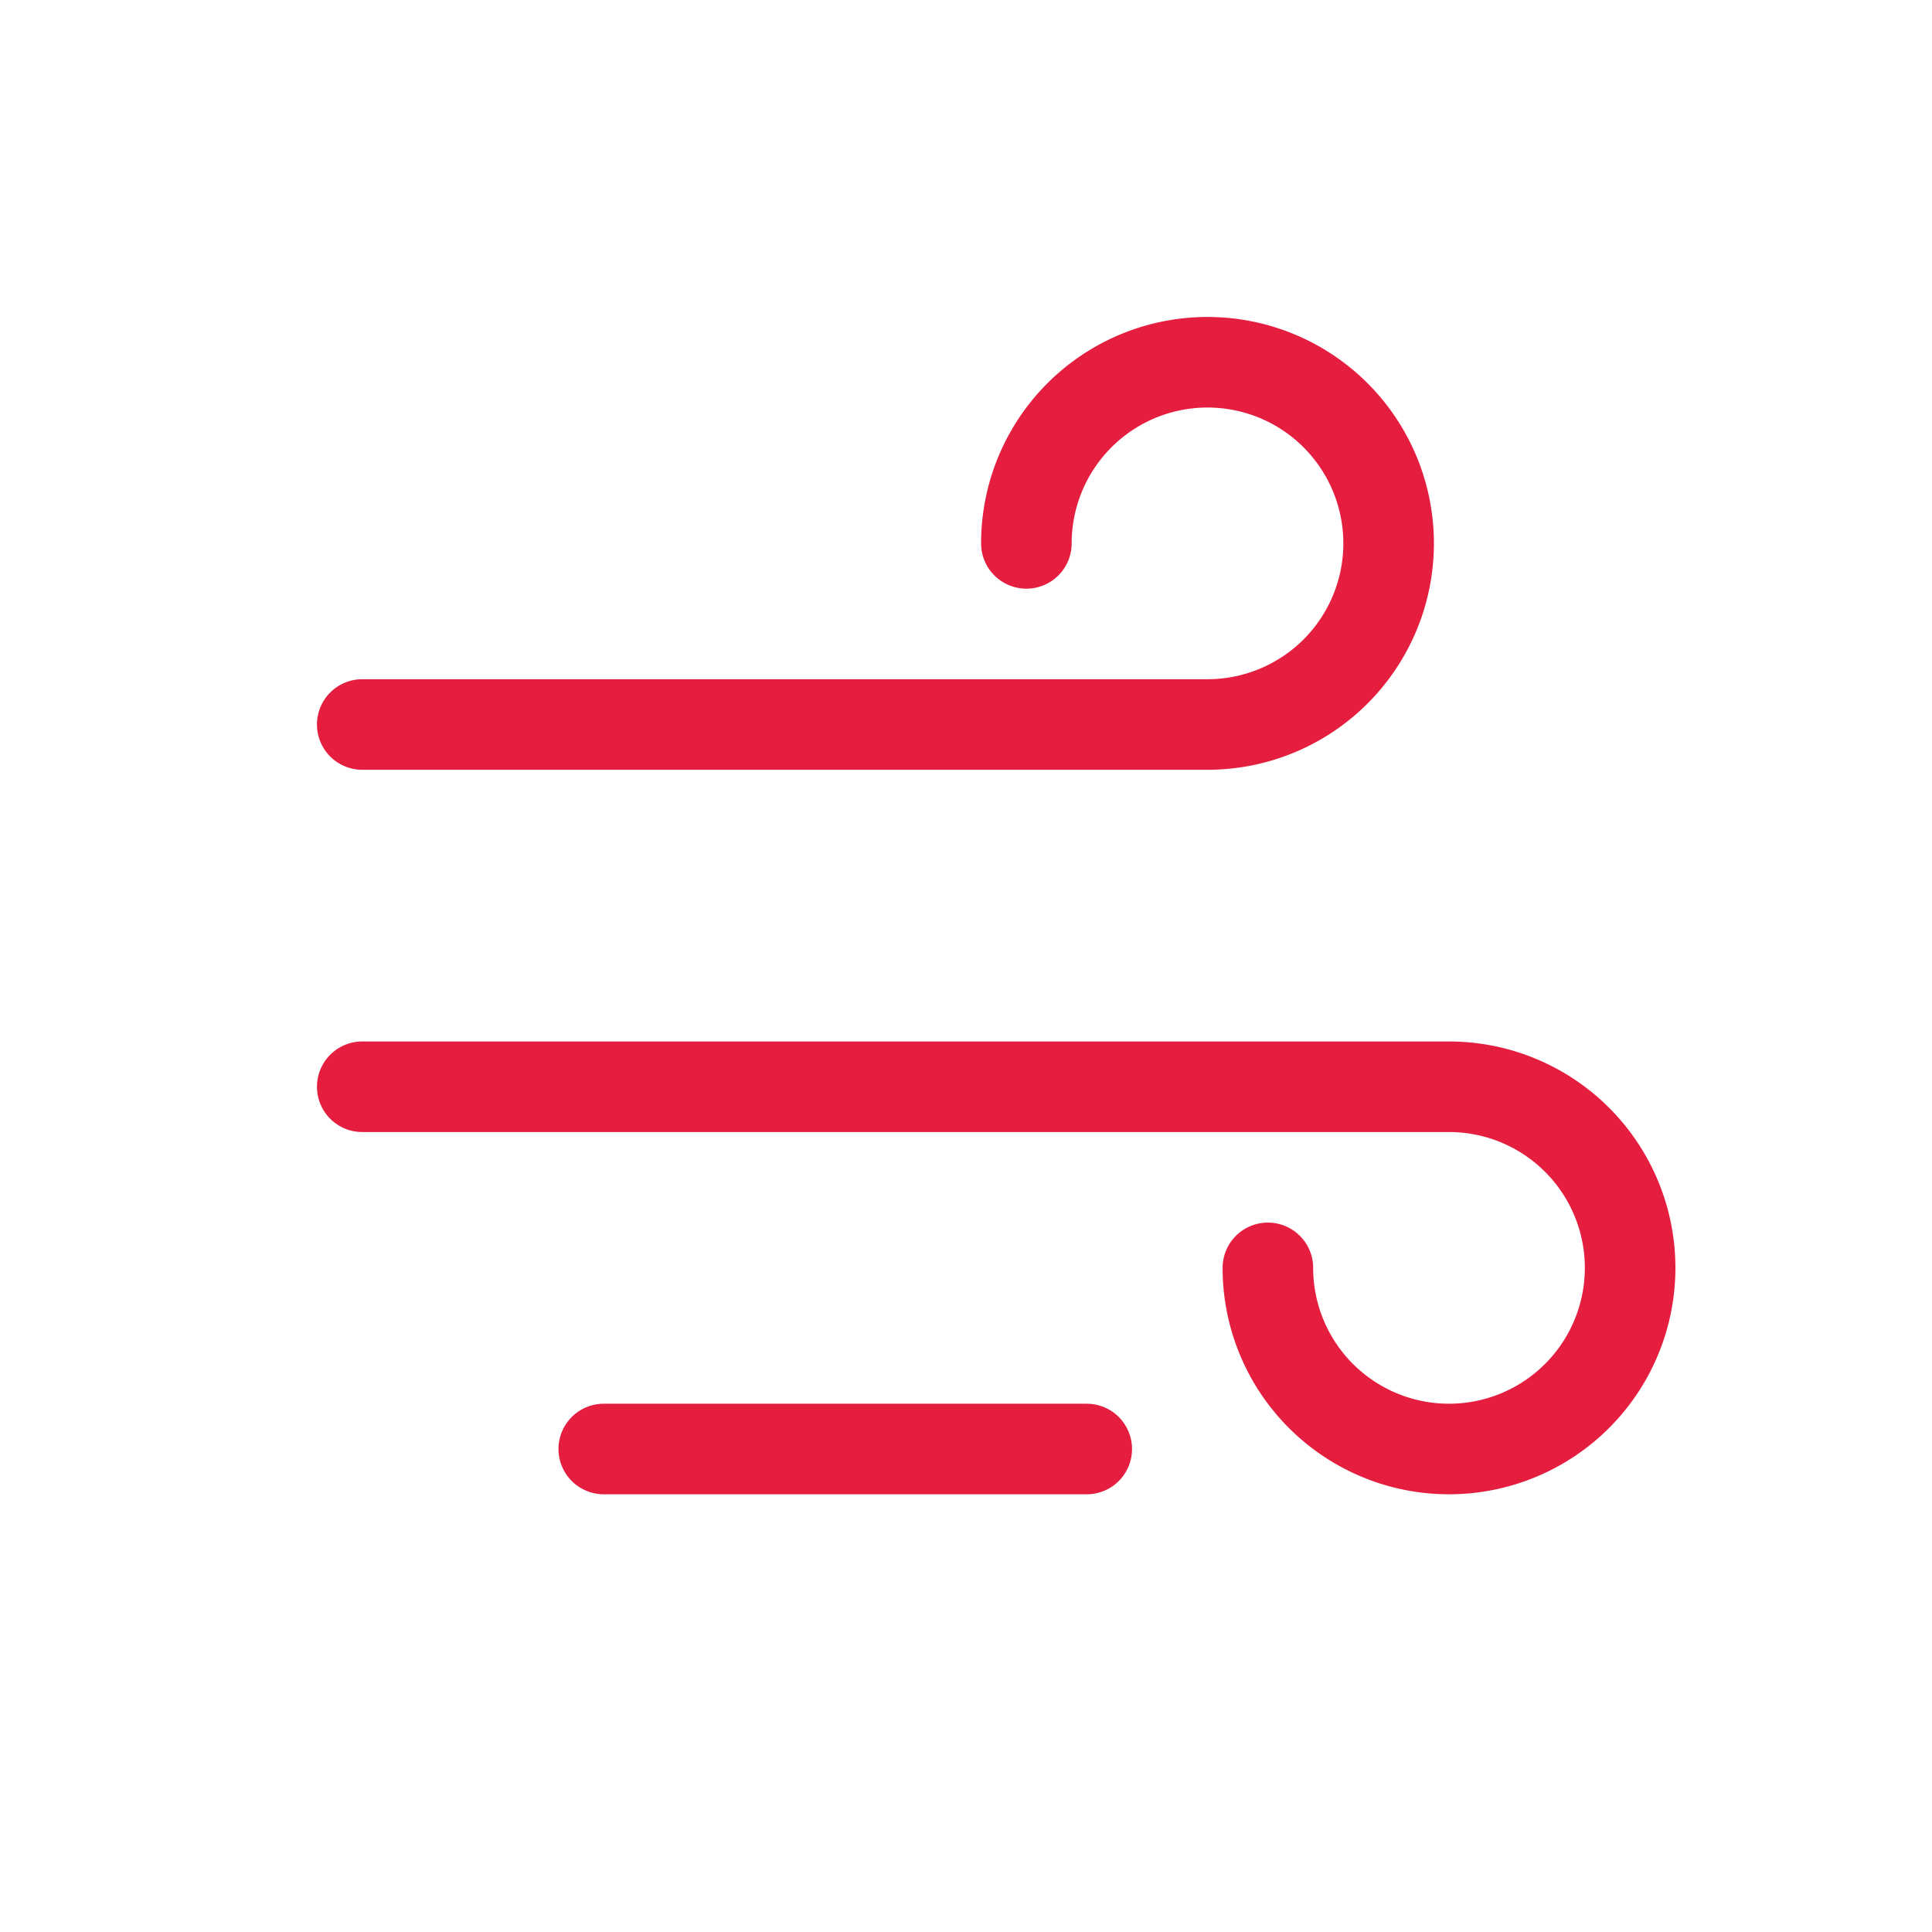
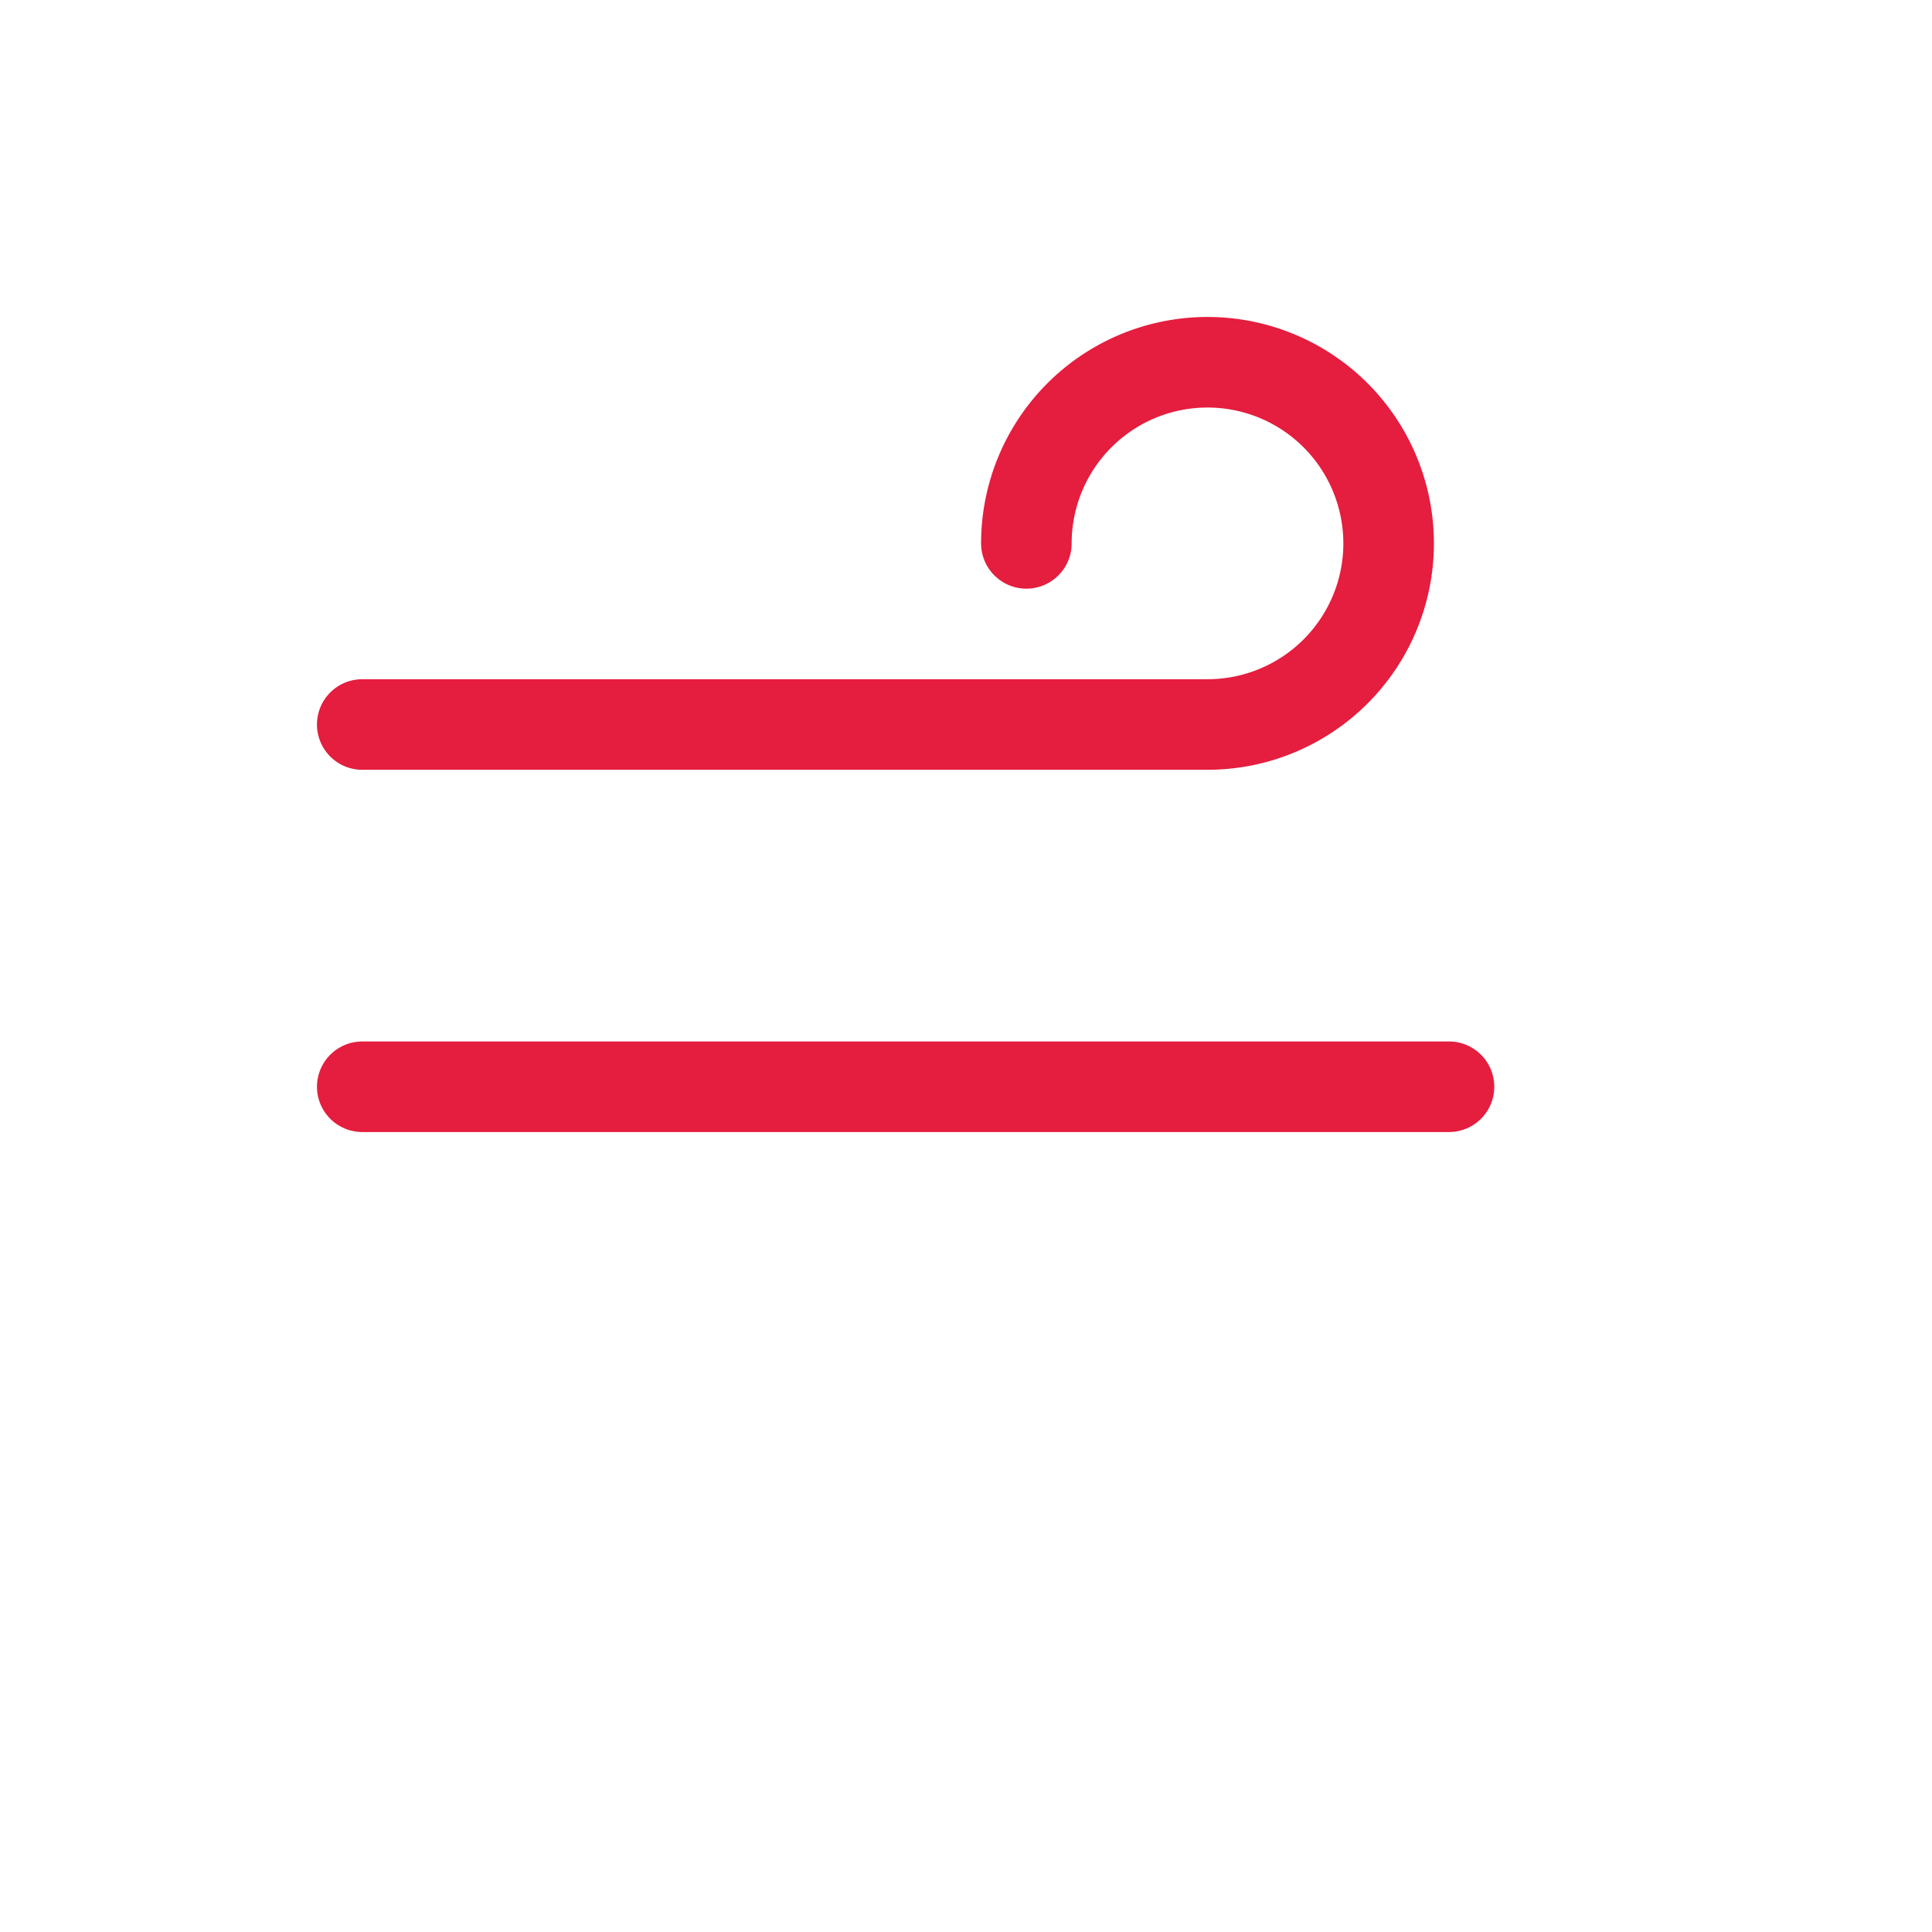
<svg xmlns="http://www.w3.org/2000/svg" width="64" height="64" viewBox="0 0 64 64">
  <title>Větrné čidlo</title>
  <g fill="none" stroke="#e51d3e" stroke-width="3" stroke-linecap="round" stroke-linejoin="round">
    <path d="M12 24 H40 a6 6 0 1 0 -6 -6" />
-     <path d="M12 36 H48 a6 6 0 1 1 -6 6" />
-     <path d="M20 48 H36" />
+     <path d="M12 36 H48 " />
  </g>
</svg>